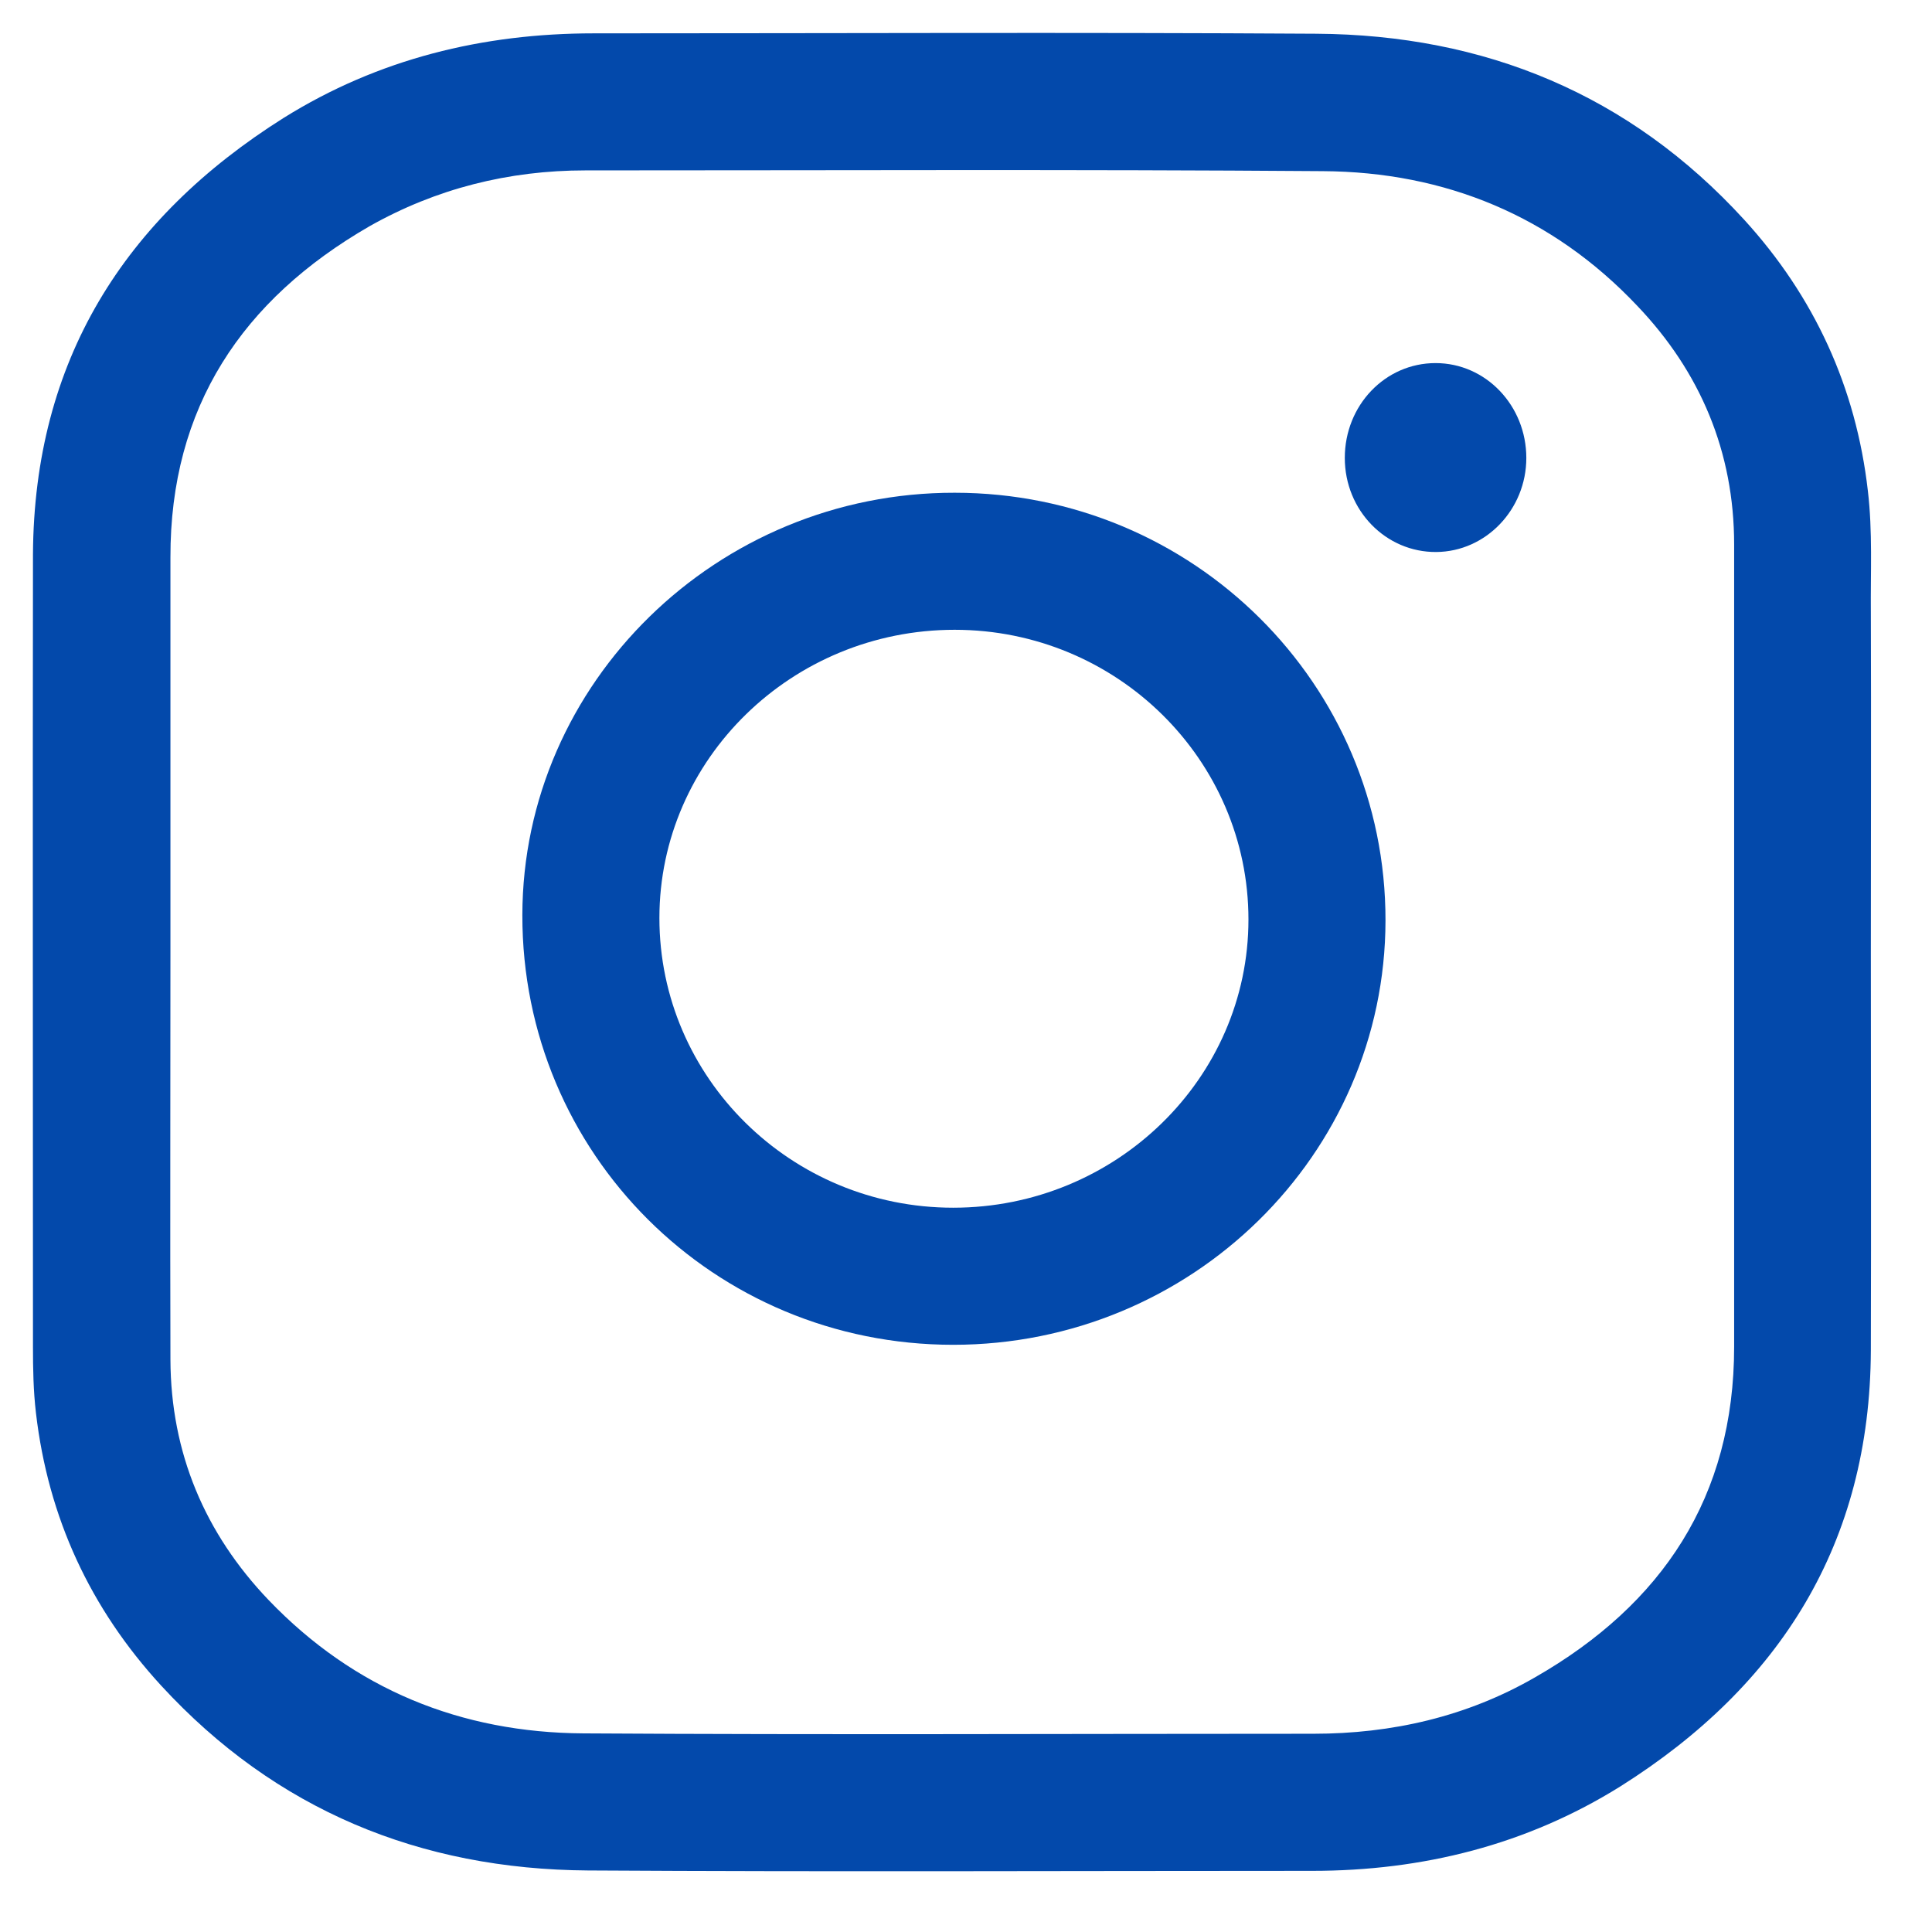
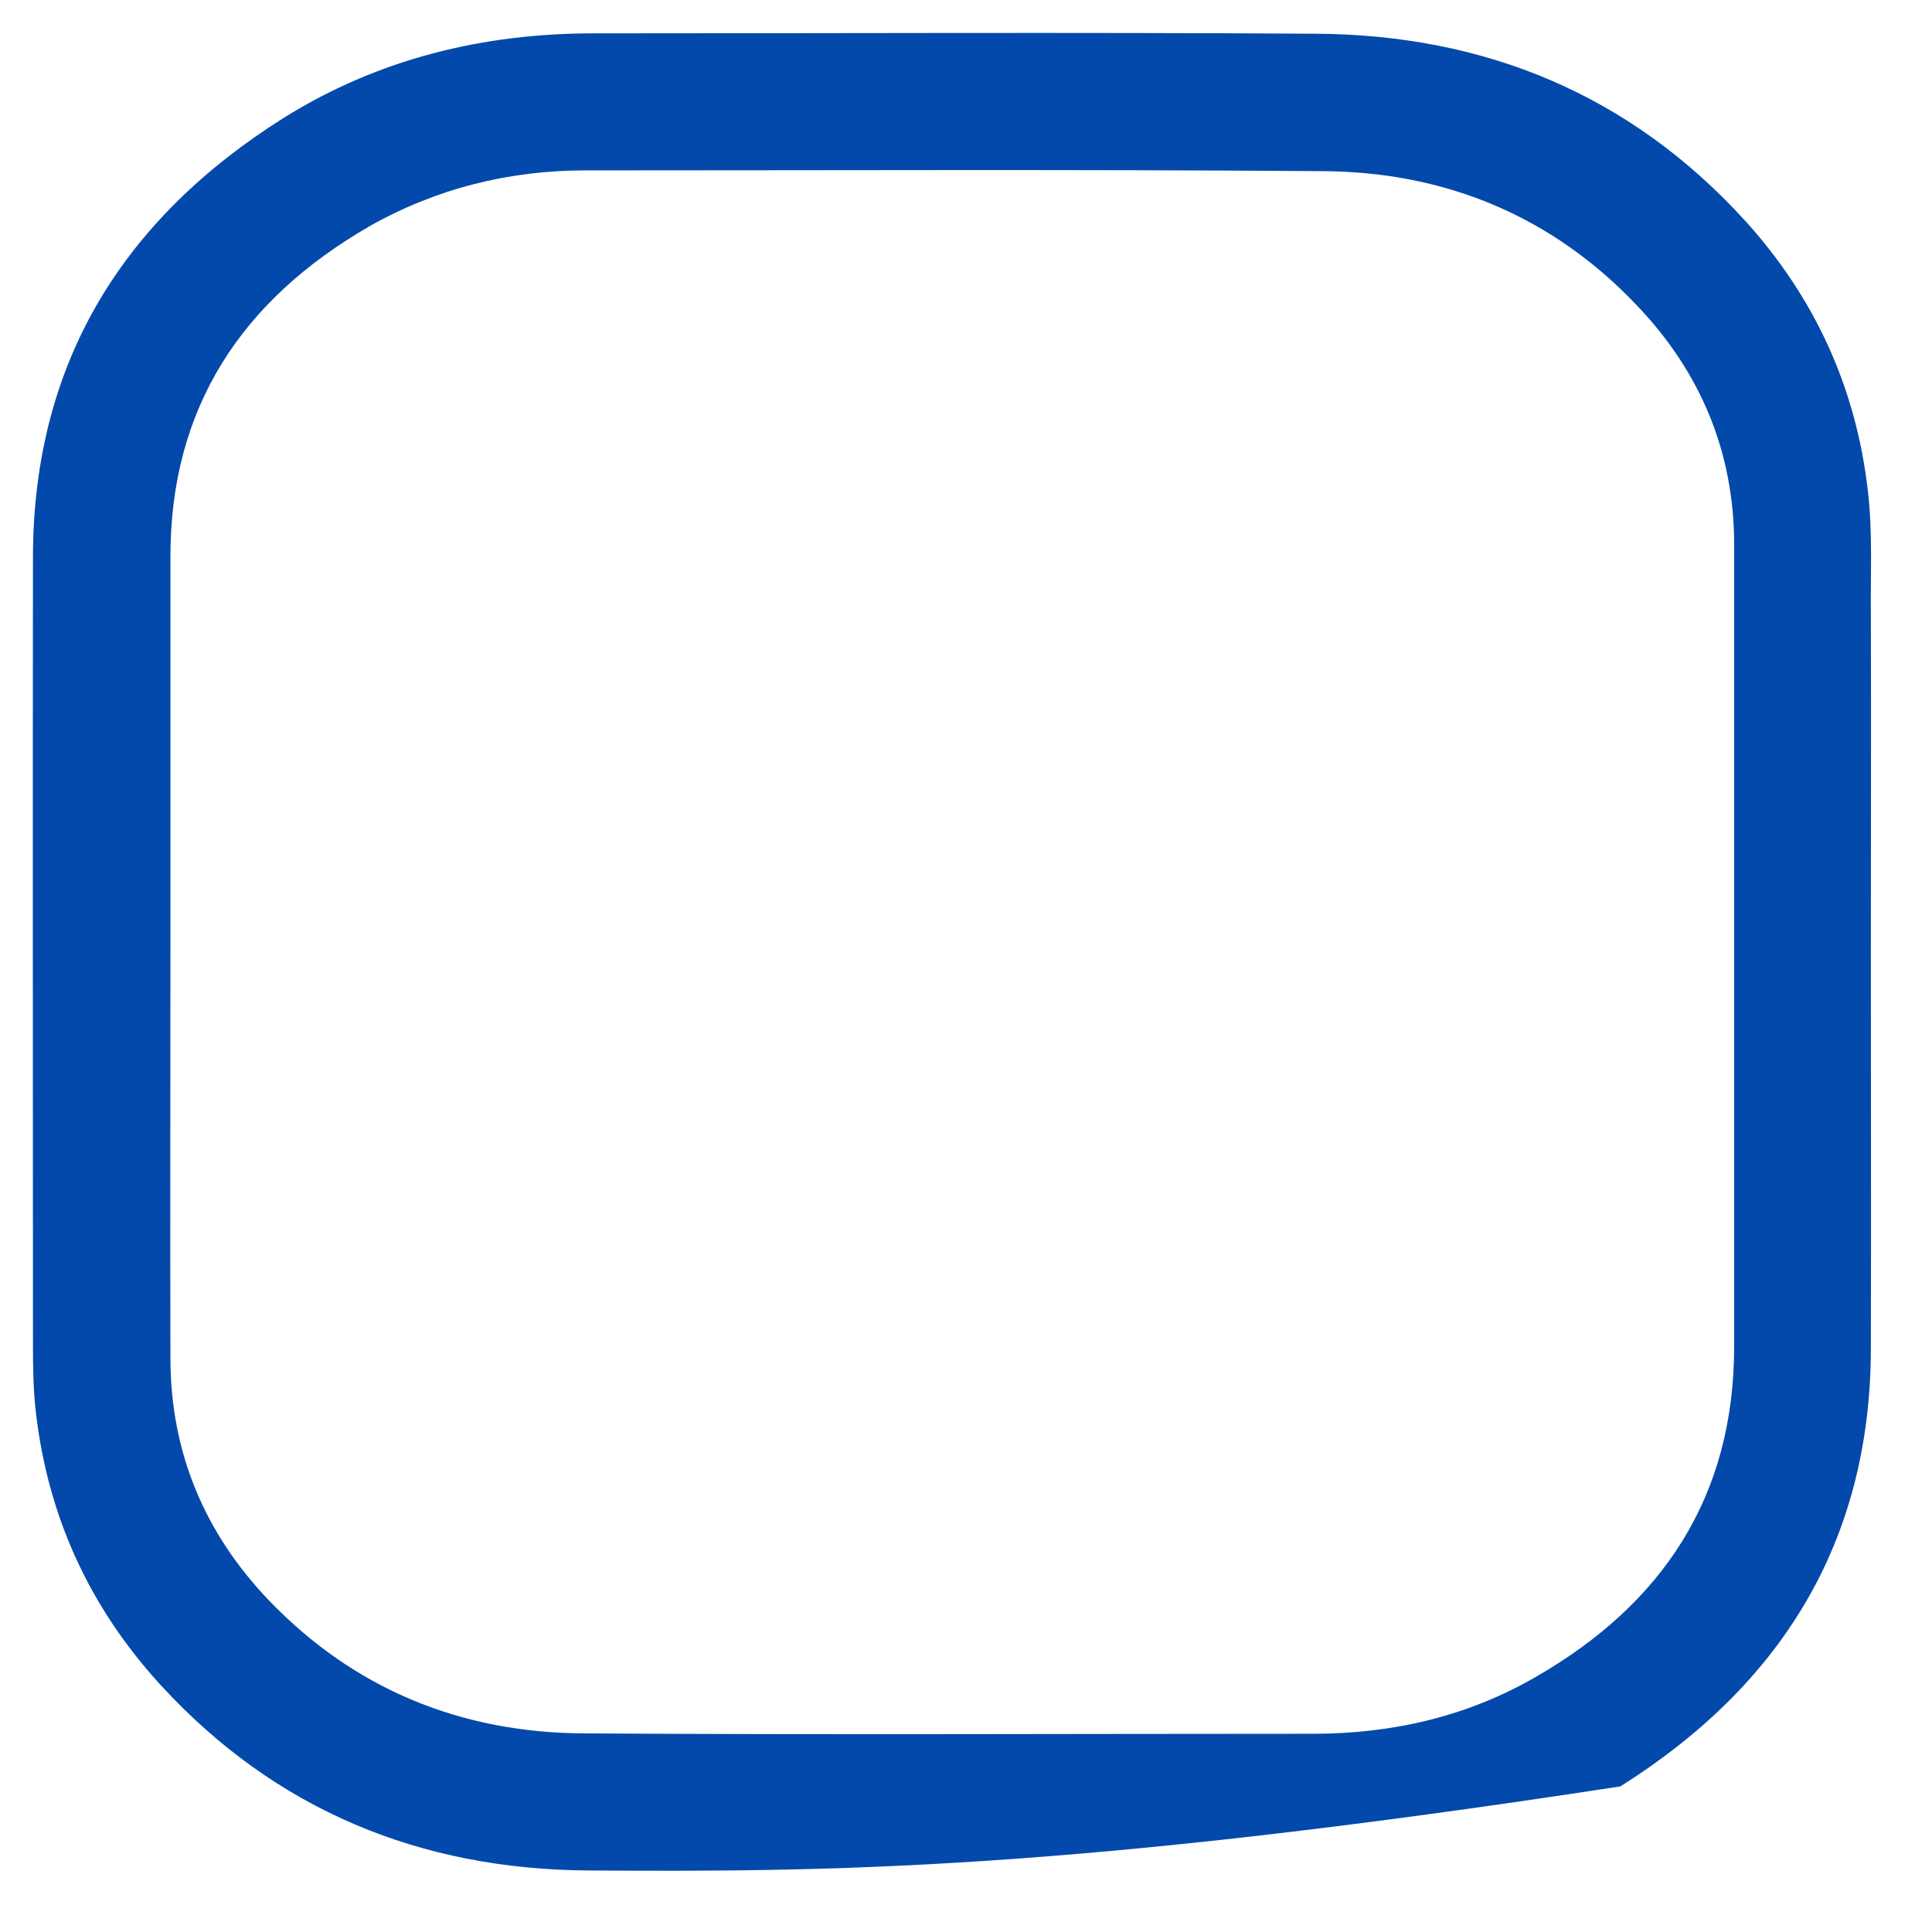
<svg xmlns="http://www.w3.org/2000/svg" width="46" height="46" viewBox="0 0 46 46" fill="none">
-   <path d="M44.544 22.669C44.544 25.826 44.553 28.984 44.544 32.151C44.526 36.737 42.392 40.133 38.581 42.533C36.35 43.926 33.871 44.544 31.243 44.544C25.492 44.544 19.749 44.57 13.998 44.535C10.003 44.508 6.563 43.097 3.837 40.133C2.152 38.299 1.147 36.138 0.856 33.642C0.794 33.112 0.785 32.592 0.785 32.063C0.785 25.773 0.776 19.485 0.785 13.195C0.812 8.6 2.946 5.204 6.757 2.805C9.006 1.402 11.493 0.794 14.139 0.794C19.873 0.794 25.606 0.767 31.34 0.803C35.353 0.829 38.802 2.249 41.527 5.23C43.194 7.056 44.191 9.217 44.473 11.687C44.588 12.657 44.535 13.628 44.544 14.589C44.553 17.288 44.544 19.978 44.544 22.669ZM4.058 22.669C4.058 25.906 4.049 29.134 4.058 32.371C4.066 34.594 4.878 36.508 6.395 38.096C8.433 40.222 10.973 41.254 13.893 41.271C19.688 41.307 25.474 41.28 31.269 41.28C33.139 41.28 34.921 40.874 36.544 39.939C39.578 38.202 41.289 35.644 41.289 32.063C41.289 25.694 41.289 19.334 41.289 12.966C41.289 10.761 40.486 8.856 38.978 7.277C36.958 5.142 34.409 4.093 31.498 4.075C25.642 4.031 19.794 4.057 13.937 4.057C12.111 4.057 10.382 4.49 8.794 5.389C5.769 7.136 4.049 9.694 4.058 13.275C4.058 16.406 4.058 19.537 4.058 22.669Z" fill="#0349AB" />
-   <path d="M22.695 32.019C16.997 32.019 12.428 27.467 12.437 21.787C12.445 16.256 17.076 11.723 22.73 11.732C28.411 11.732 32.997 16.292 32.988 21.919C32.98 27.494 28.366 32.019 22.695 32.019ZM22.695 28.755C26.567 28.755 29.725 25.677 29.725 21.893C29.725 18.091 26.593 14.995 22.73 14.995C18.858 14.995 15.7 18.073 15.7 21.858C15.7 25.659 18.831 28.755 22.695 28.755Z" fill="#0349AB" />
-   <path d="M32.019 10.903C32.019 9.65 32.98 8.645 34.18 8.645C35.379 8.645 36.341 9.659 36.341 10.903C36.341 12.129 35.379 13.134 34.197 13.143C32.998 13.152 32.019 12.155 32.019 10.903Z" fill="#0349AB" />
+   <path d="M44.544 22.669C44.544 25.826 44.553 28.984 44.544 32.151C44.526 36.737 42.392 40.133 38.581 42.533C25.492 44.544 19.749 44.57 13.998 44.535C10.003 44.508 6.563 43.097 3.837 40.133C2.152 38.299 1.147 36.138 0.856 33.642C0.794 33.112 0.785 32.592 0.785 32.063C0.785 25.773 0.776 19.485 0.785 13.195C0.812 8.6 2.946 5.204 6.757 2.805C9.006 1.402 11.493 0.794 14.139 0.794C19.873 0.794 25.606 0.767 31.34 0.803C35.353 0.829 38.802 2.249 41.527 5.23C43.194 7.056 44.191 9.217 44.473 11.687C44.588 12.657 44.535 13.628 44.544 14.589C44.553 17.288 44.544 19.978 44.544 22.669ZM4.058 22.669C4.058 25.906 4.049 29.134 4.058 32.371C4.066 34.594 4.878 36.508 6.395 38.096C8.433 40.222 10.973 41.254 13.893 41.271C19.688 41.307 25.474 41.28 31.269 41.28C33.139 41.28 34.921 40.874 36.544 39.939C39.578 38.202 41.289 35.644 41.289 32.063C41.289 25.694 41.289 19.334 41.289 12.966C41.289 10.761 40.486 8.856 38.978 7.277C36.958 5.142 34.409 4.093 31.498 4.075C25.642 4.031 19.794 4.057 13.937 4.057C12.111 4.057 10.382 4.49 8.794 5.389C5.769 7.136 4.049 9.694 4.058 13.275C4.058 16.406 4.058 19.537 4.058 22.669Z" fill="#0349AB" />
</svg>